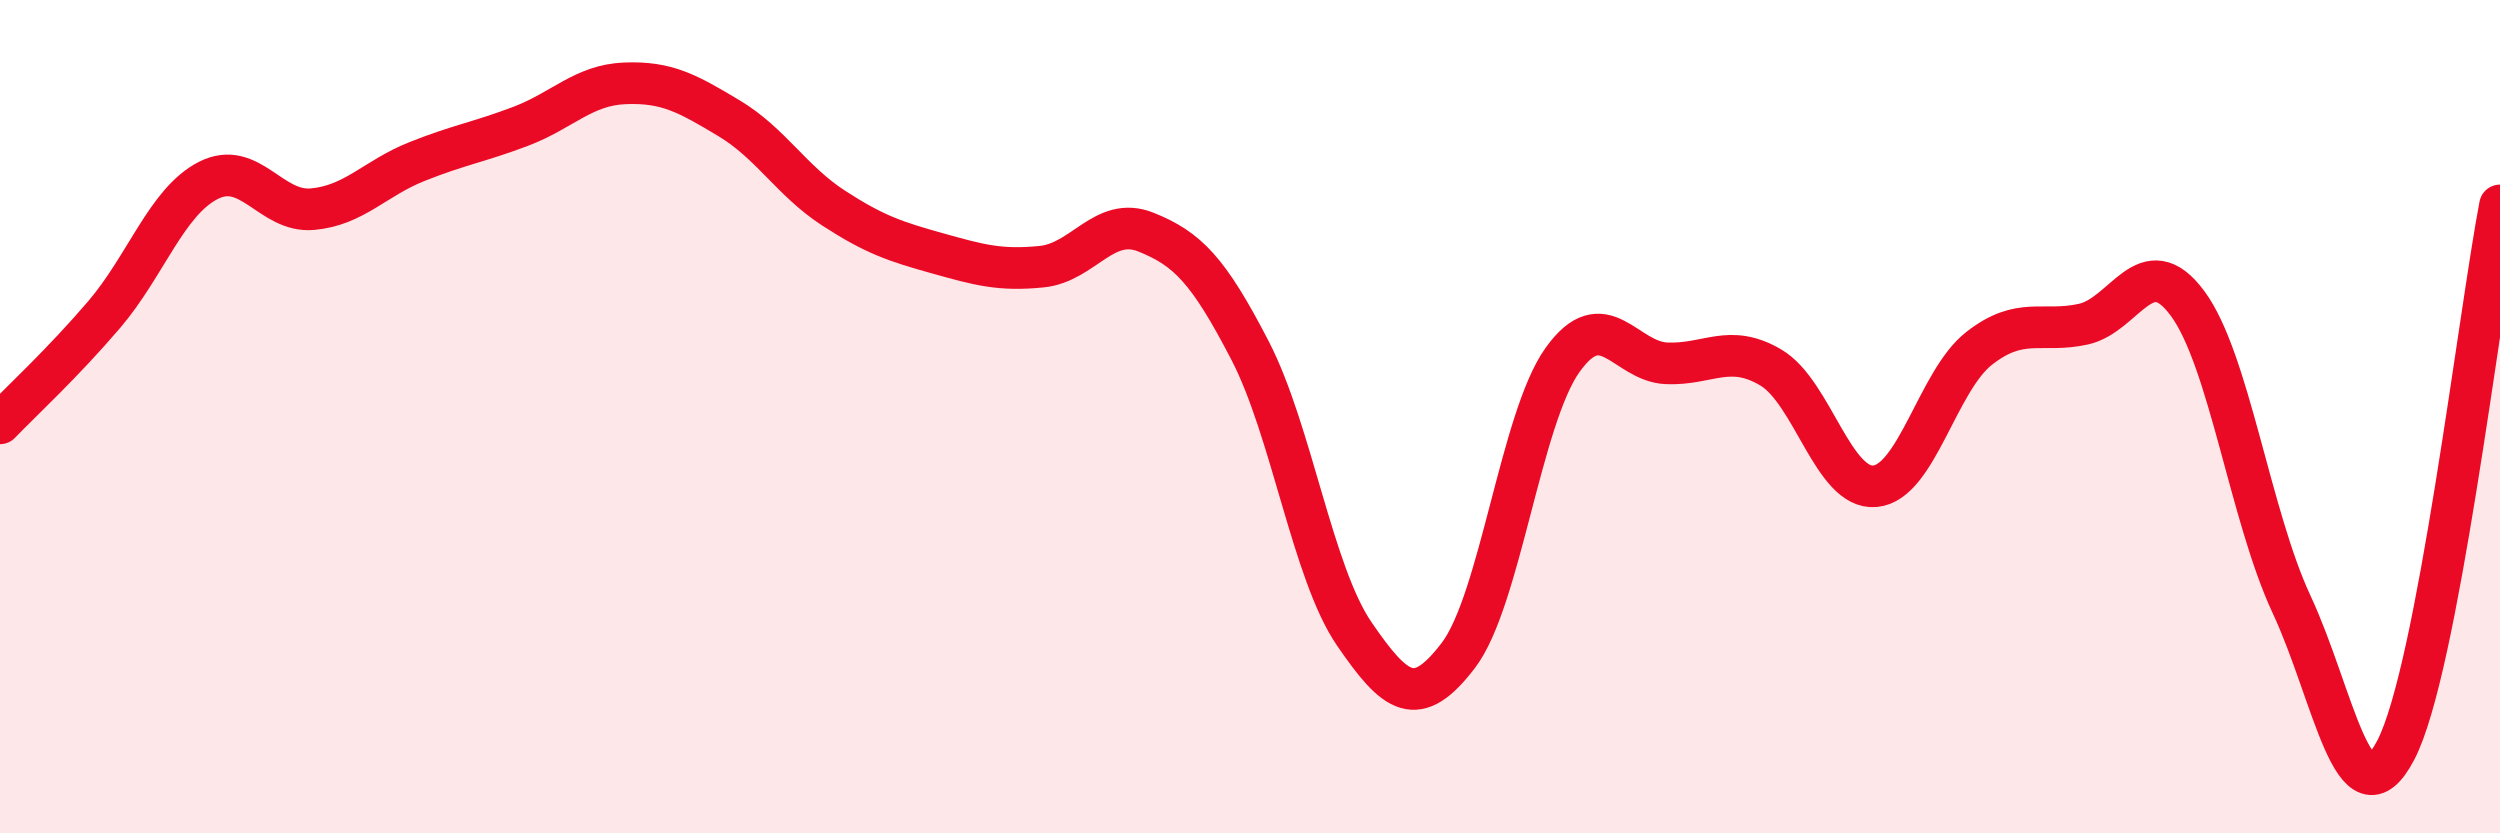
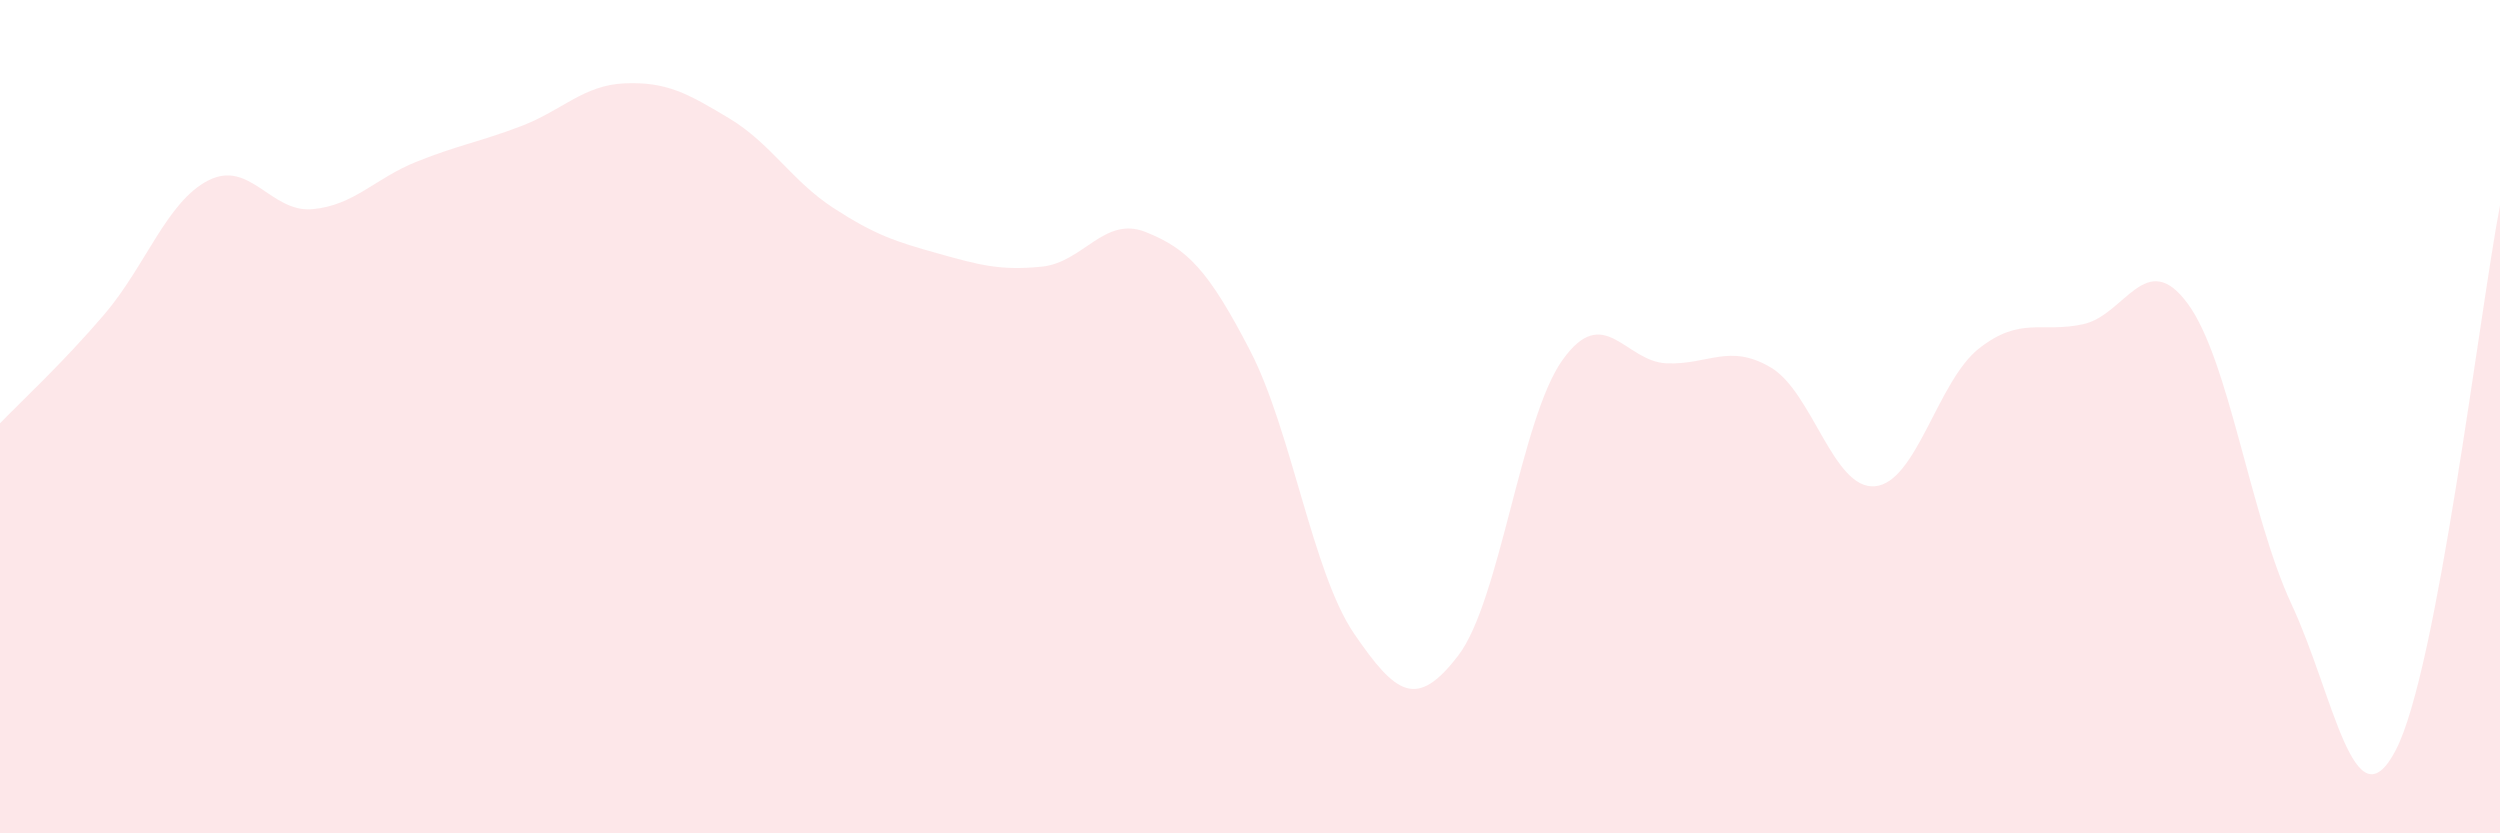
<svg xmlns="http://www.w3.org/2000/svg" width="60" height="20" viewBox="0 0 60 20">
  <path d="M 0,10.16 C 0.5,9.64 1.5,8.72 2.5,7.55 C 3.5,6.38 4,4.84 5,4.33 C 6,3.82 6.5,5.11 7.5,5.02 C 8.5,4.93 9,4.28 10,3.88 C 11,3.48 11.5,3.41 12.5,3.03 C 13.5,2.65 14,2.04 15,2 C 16,1.96 16.5,2.24 17.5,2.84 C 18.5,3.44 19,4.34 20,4.99 C 21,5.64 21.5,5.8 22.5,6.08 C 23.5,6.36 24,6.5 25,6.4 C 26,6.3 26.5,5.17 27.5,5.57 C 28.5,5.97 29,6.48 30,8.41 C 31,10.34 31.5,13.75 32.5,15.21 C 33.5,16.67 34,17.04 35,15.73 C 36,14.42 36.5,10.04 37.5,8.64 C 38.5,7.24 39,8.68 40,8.72 C 41,8.76 41.5,8.23 42.5,8.82 C 43.5,9.41 44,11.76 45,11.67 C 46,11.58 46.5,9.14 47.5,8.36 C 48.5,7.58 49,8 50,7.78 C 51,7.56 51.5,5.93 52.5,7.28 C 53.5,8.63 54,12.37 55,14.51 C 56,16.65 56.5,19.92 57.5,18 C 58.5,16.08 59.5,7.54 60,4.93L60 20L0 20Z" fill="#EB0A25" opacity="0.1" stroke-linecap="round" stroke-linejoin="round" />
-   <path d="M 0,10.16 C 0.5,9.64 1.5,8.72 2.5,7.55 C 3.5,6.38 4,4.84 5,4.33 C 6,3.82 6.5,5.11 7.5,5.02 C 8.5,4.93 9,4.28 10,3.88 C 11,3.48 11.5,3.41 12.5,3.03 C 13.5,2.65 14,2.04 15,2 C 16,1.96 16.5,2.24 17.5,2.84 C 18.5,3.44 19,4.34 20,4.99 C 21,5.64 21.5,5.8 22.5,6.08 C 23.5,6.36 24,6.5 25,6.4 C 26,6.3 26.5,5.17 27.5,5.57 C 28.5,5.97 29,6.48 30,8.41 C 31,10.34 31.5,13.75 32.5,15.21 C 33.5,16.67 34,17.04 35,15.73 C 36,14.42 36.5,10.04 37.5,8.64 C 38.5,7.24 39,8.68 40,8.72 C 41,8.76 41.5,8.23 42.5,8.82 C 43.5,9.41 44,11.76 45,11.67 C 46,11.58 46.5,9.14 47.5,8.36 C 48.5,7.58 49,8 50,7.78 C 51,7.56 51.5,5.93 52.5,7.28 C 53.5,8.63 54,12.37 55,14.51 C 56,16.65 56.5,19.92 57.5,18 C 58.5,16.08 59.5,7.54 60,4.93" stroke="#EB0A25" stroke-width="1" fill="none" stroke-linecap="round" stroke-linejoin="round" />
</svg>